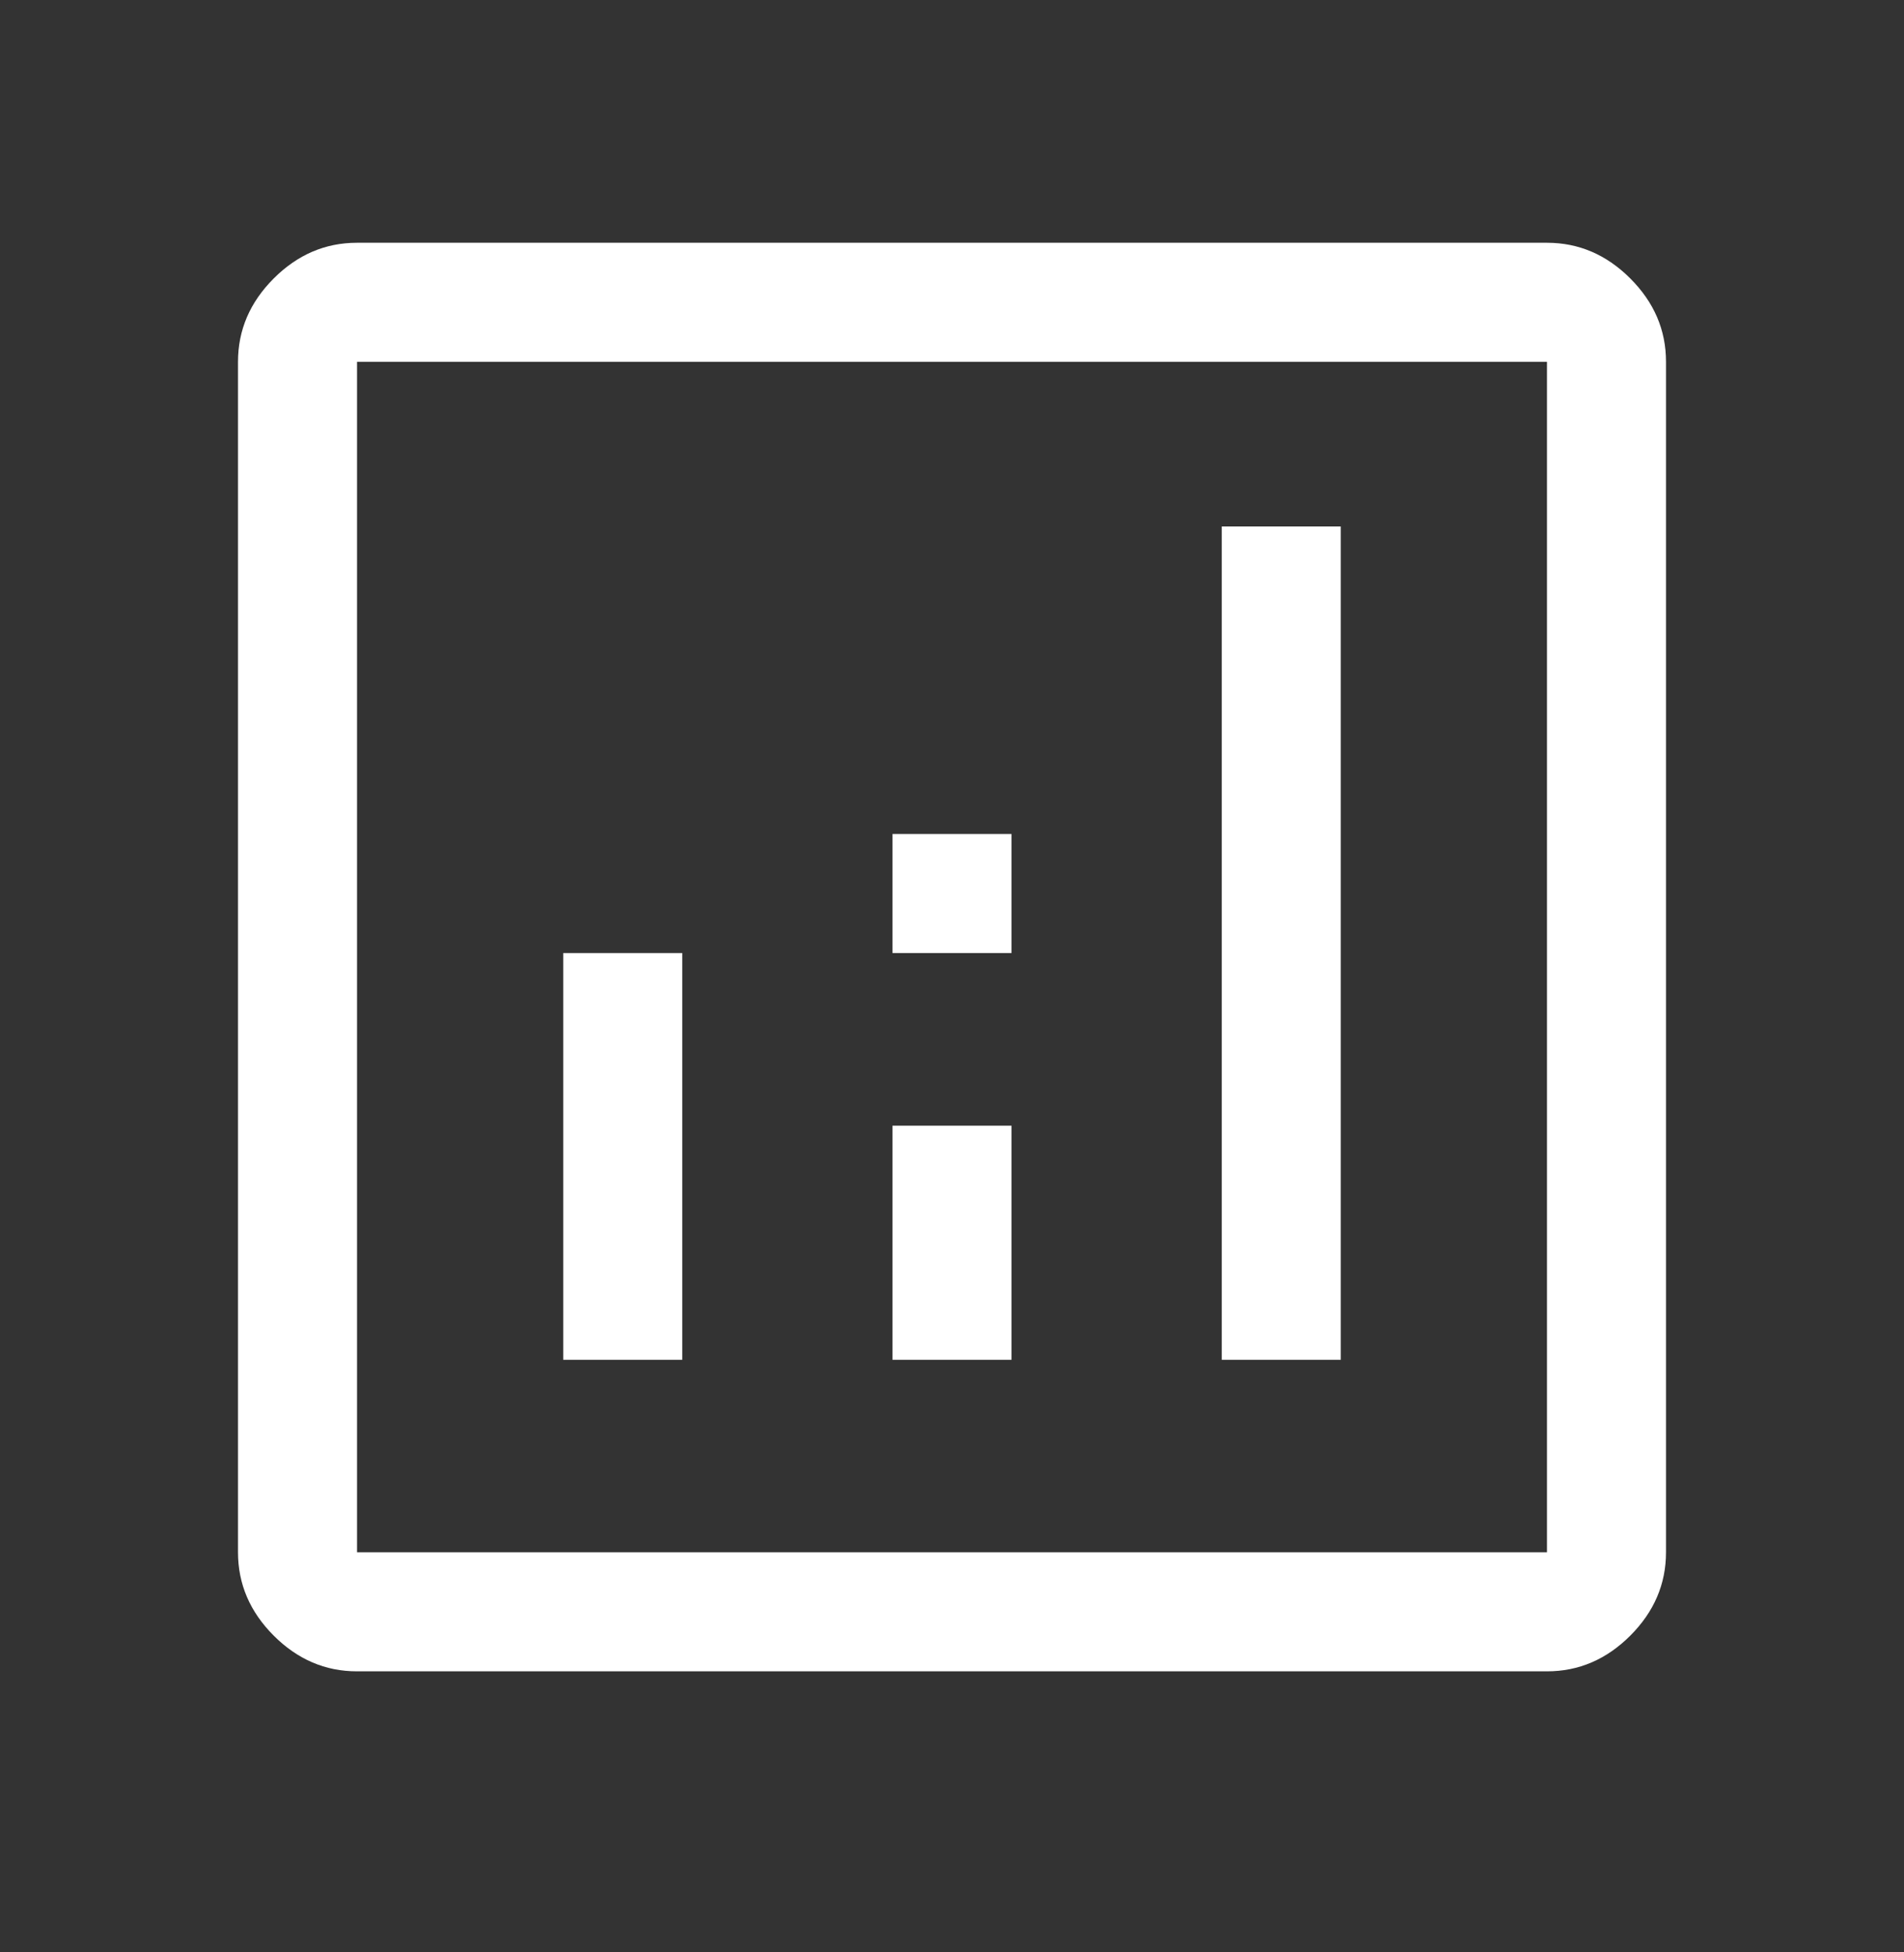
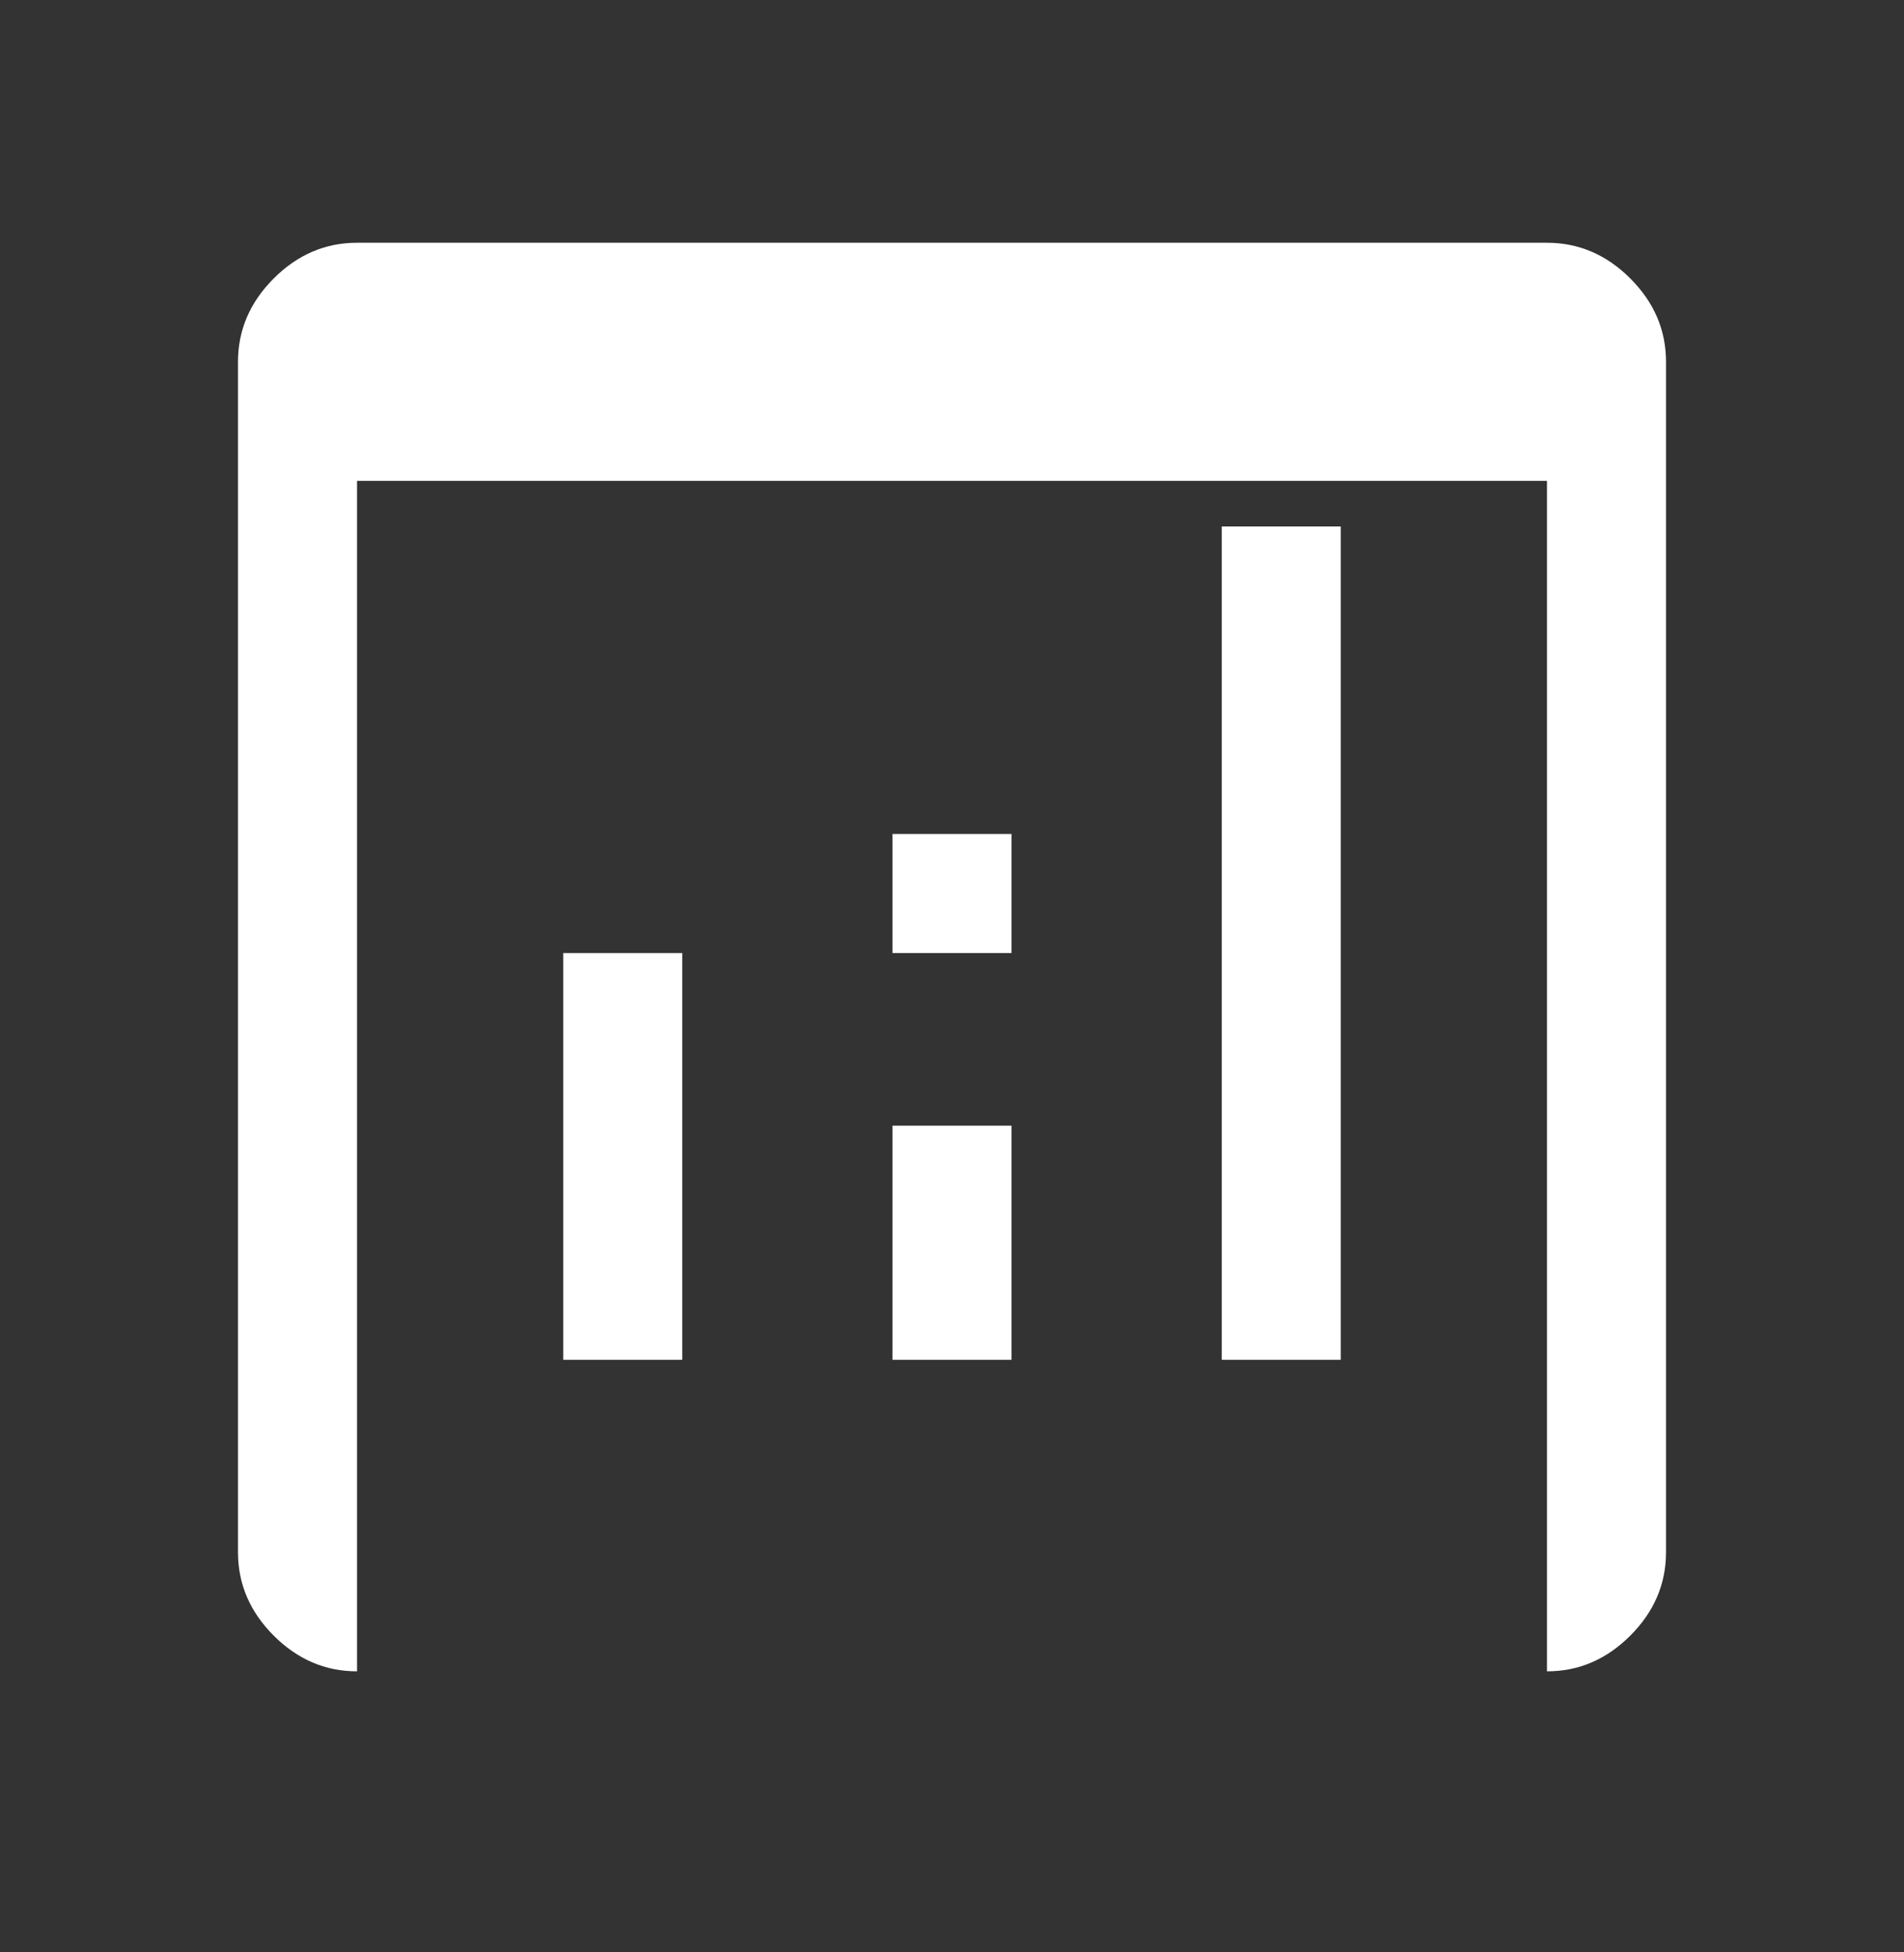
<svg xmlns="http://www.w3.org/2000/svg" width="40" height="41" fill="none" viewBox="0 0 40 41">
  <rect x="0" y="0" width="40" height="41" fill="#333333" stroke="none" />
-   <path fill="#fff" d="M11.833 28.556h2.5v-8.542h-2.5v8.542Zm13.834 0h2.5v-17.5h-2.5v17.5Zm-6.917 0h2.5v-4.917h-2.5v4.917Zm0-8.542h2.5v-2.5h-2.5v2.5ZM7.5 35.098c-.667 0-1.25-.25-1.75-.75S5 33.264 5 32.598v-25c0-.667.25-1.25.75-1.75s1.083-.75 1.75-.75h25c.667 0 1.25.25 1.75.75S35 6.93 35 7.598v25c0 .666-.25 1.25-.75 1.75s-1.083.75-1.75.75h-25Zm0-2.5h25v-25h-25v25Z" />
+   <path fill="#fff" d="M11.833 28.556h2.5v-8.542h-2.5v8.542Zm13.834 0h2.5v-17.5h-2.5v17.5Zm-6.917 0h2.5v-4.917h-2.5v4.917Zm0-8.542h2.5v-2.5h-2.5v2.5ZM7.5 35.098c-.667 0-1.25-.25-1.75-.75S5 33.264 5 32.598v-25c0-.667.25-1.25.75-1.75s1.083-.75 1.75-.75h25c.667 0 1.25.25 1.75.75S35 6.93 35 7.598v25c0 .666-.25 1.25-.75 1.75s-1.083.75-1.75.75h-25Zh25v-25h-25v25Z" />
</svg>